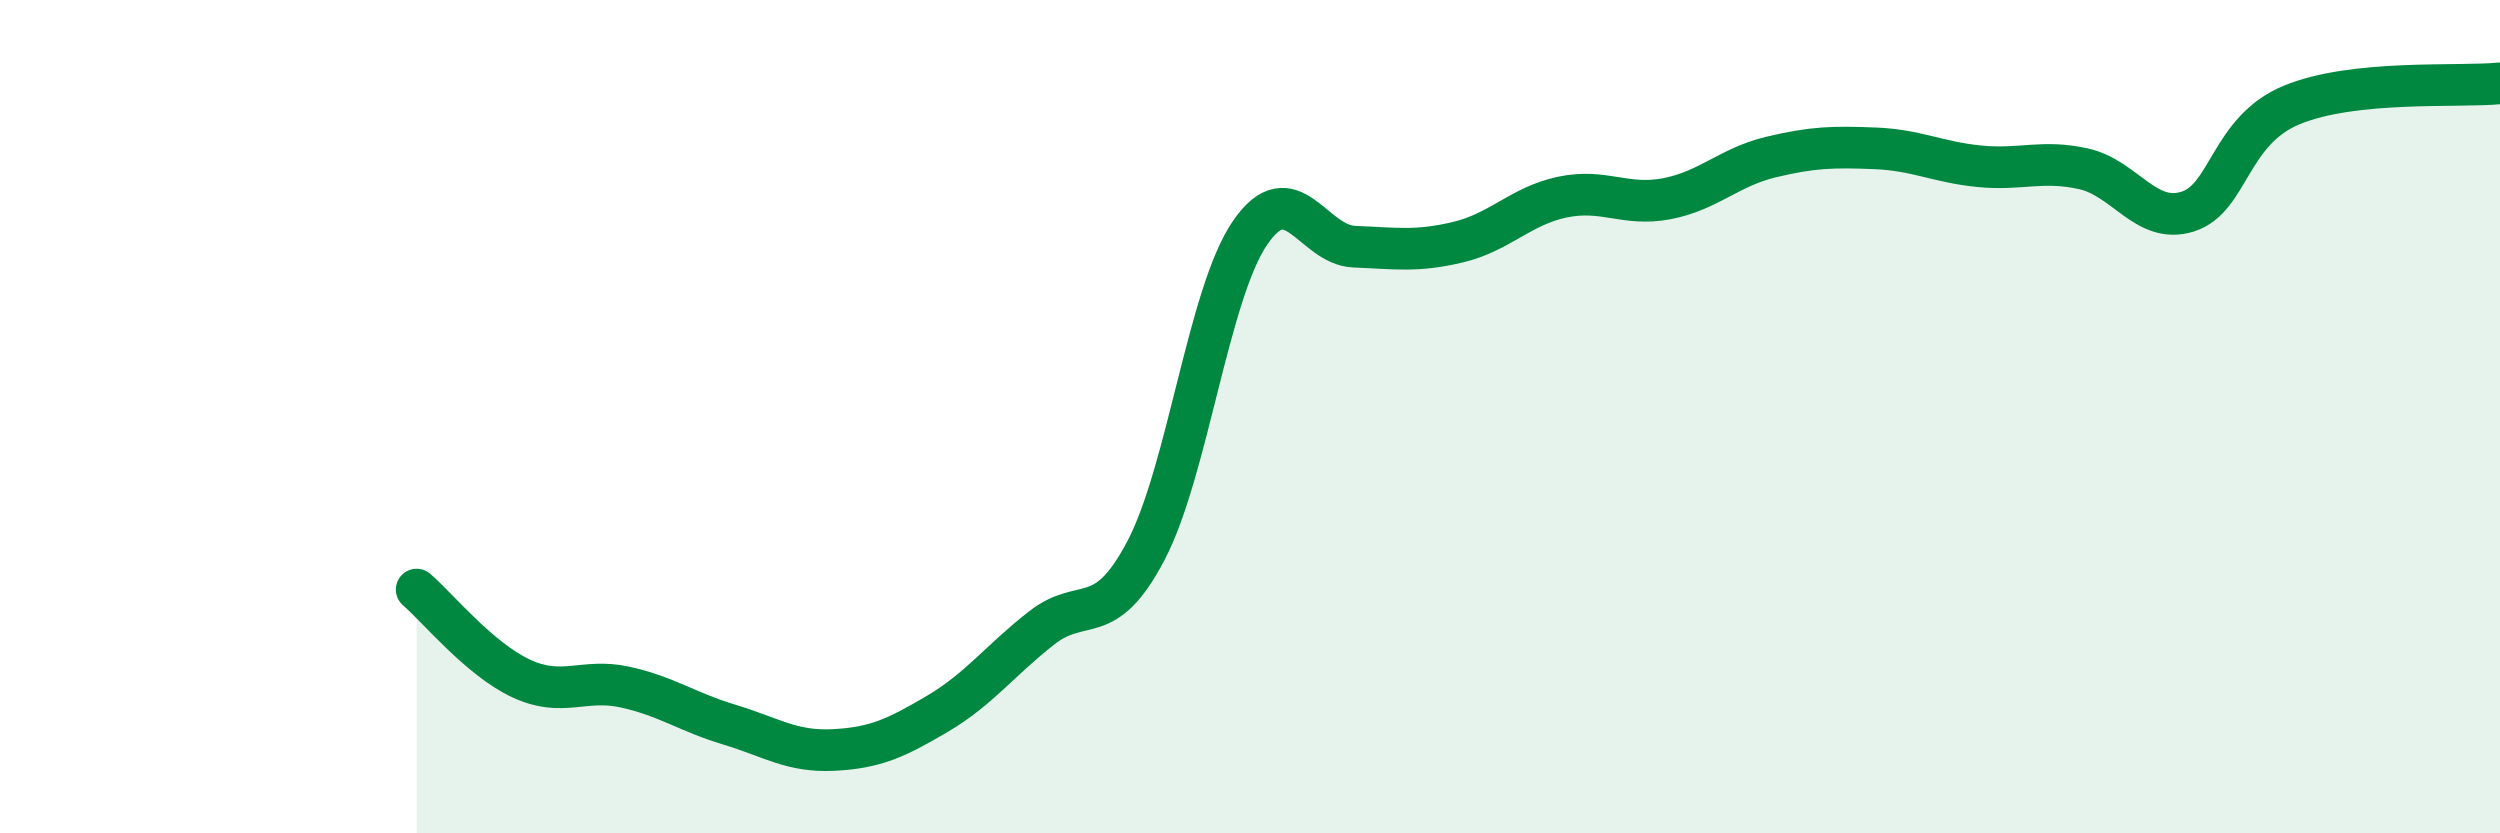
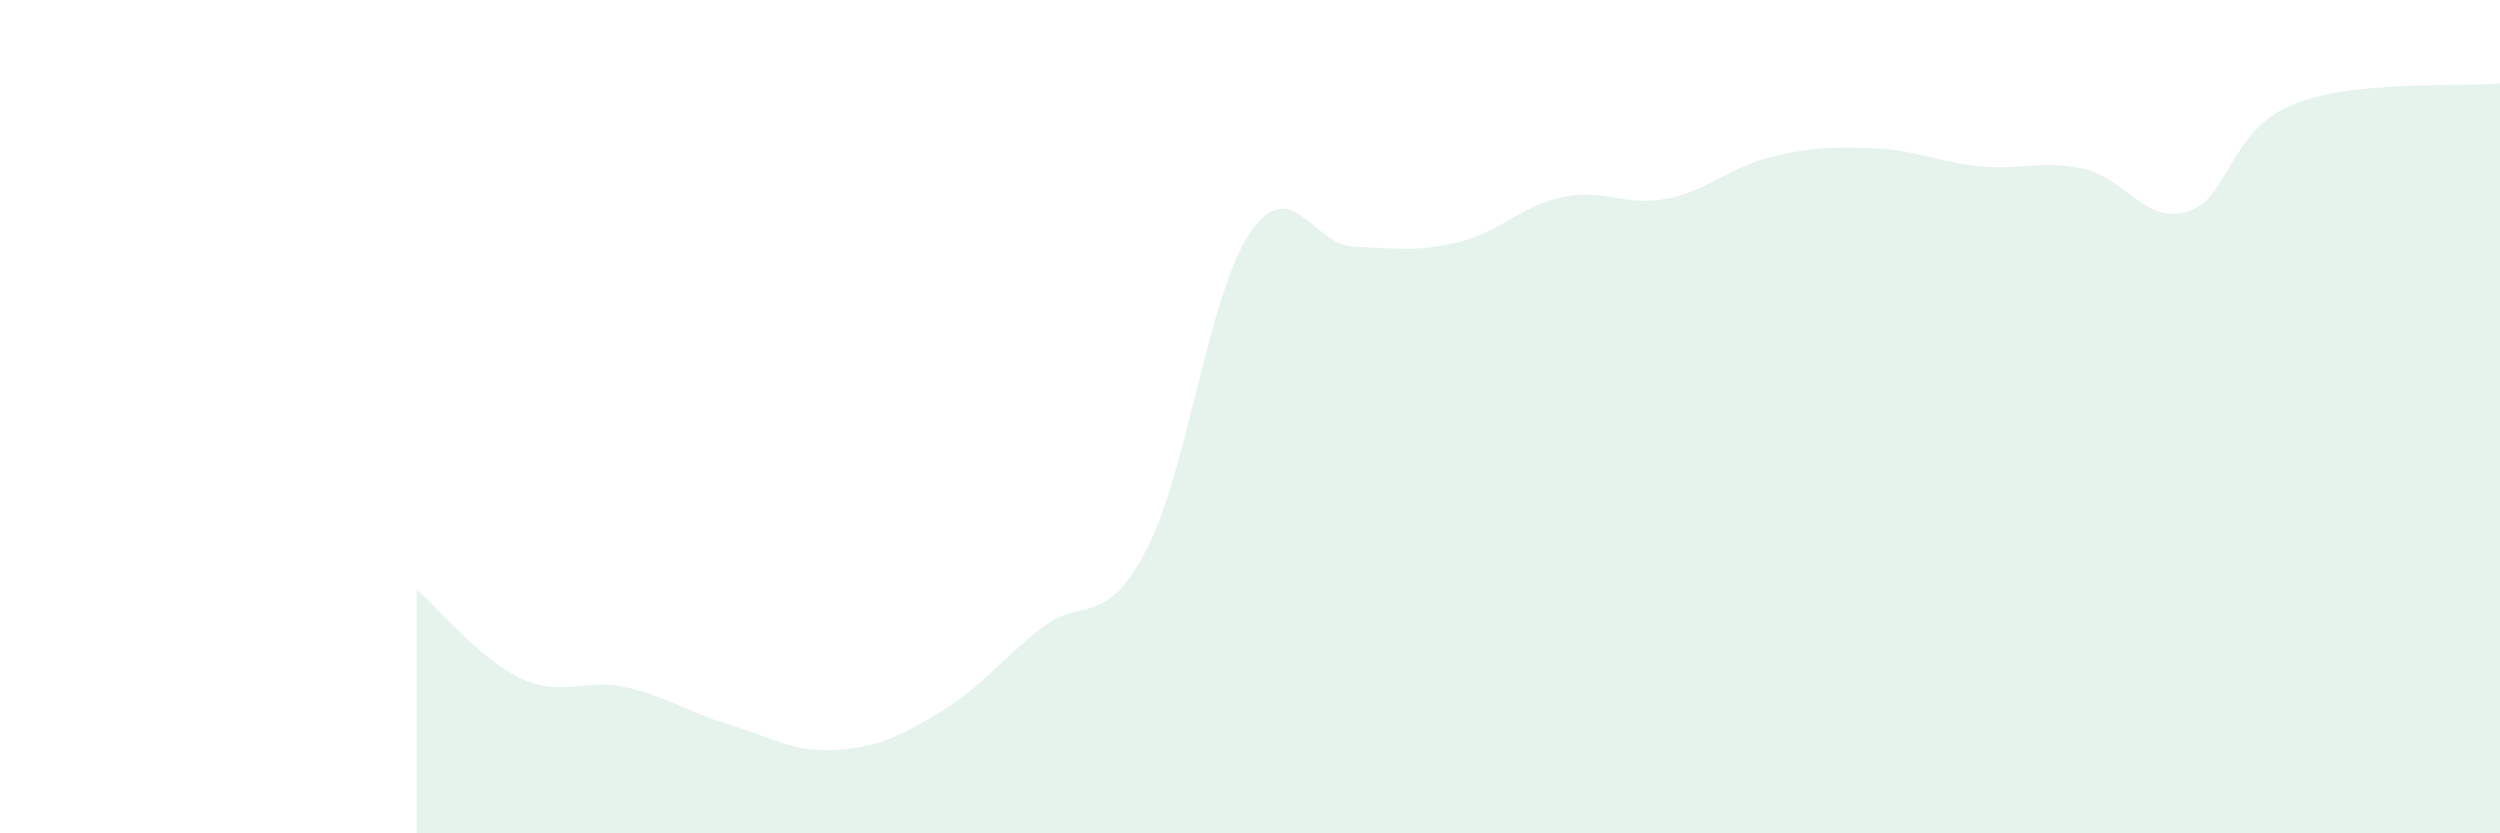
<svg xmlns="http://www.w3.org/2000/svg" width="60" height="20" viewBox="0 0 60 20">
  <path d="M 10,14.15 C 10.5,14.58 11.5,15.81 12.5,16.28 C 13.5,16.75 14,16.27 15,16.49 C 16,16.71 16.5,17.09 17.5,17.39 C 18.5,17.69 19,18.05 20,18 C 21,17.95 21.5,17.72 22.5,17.13 C 23.5,16.54 24,15.85 25,15.07 C 26,14.29 26.5,15.12 27.5,13.22 C 28.5,11.32 29,7.05 30,5.59 C 31,4.13 31.5,5.88 32.5,5.92 C 33.5,5.96 34,6.05 35,5.81 C 36,5.57 36.5,4.94 37.5,4.73 C 38.5,4.52 39,4.96 40,4.77 C 41,4.58 41.5,4.01 42.5,3.77 C 43.5,3.53 44,3.52 45,3.56 C 46,3.6 46.5,3.89 47.5,3.99 C 48.5,4.09 49,3.83 50,4.05 C 51,4.27 51.5,5.39 52.5,5.08 C 53.5,4.77 53.5,3.14 55,2.52 C 56.5,1.9 59,2.1 60,2L60 20L10 20Z" fill="#008740" opacity="0.1" stroke-linecap="round" stroke-linejoin="round" />
-   <path d="M 10,14.15 C 10.5,14.58 11.5,15.81 12.5,16.28 C 13.5,16.75 14,16.27 15,16.49 C 16,16.71 16.5,17.09 17.5,17.39 C 18.5,17.69 19,18.05 20,18 C 21,17.95 21.5,17.72 22.5,17.13 C 23.5,16.54 24,15.85 25,15.07 C 26,14.29 26.5,15.12 27.5,13.22 C 28.5,11.32 29,7.05 30,5.59 C 31,4.13 31.5,5.88 32.5,5.92 C 33.5,5.96 34,6.05 35,5.81 C 36,5.57 36.5,4.94 37.5,4.73 C 38.5,4.52 39,4.96 40,4.77 C 41,4.58 41.5,4.01 42.5,3.77 C 43.5,3.53 44,3.52 45,3.56 C 46,3.6 46.5,3.89 47.5,3.99 C 48.5,4.09 49,3.83 50,4.05 C 51,4.27 51.5,5.39 52.5,5.08 C 53.5,4.77 53.5,3.14 55,2.52 C 56.5,1.9 59,2.1 60,2" stroke="#008740" stroke-width="1" fill="none" stroke-linecap="round" stroke-linejoin="round" />
</svg>